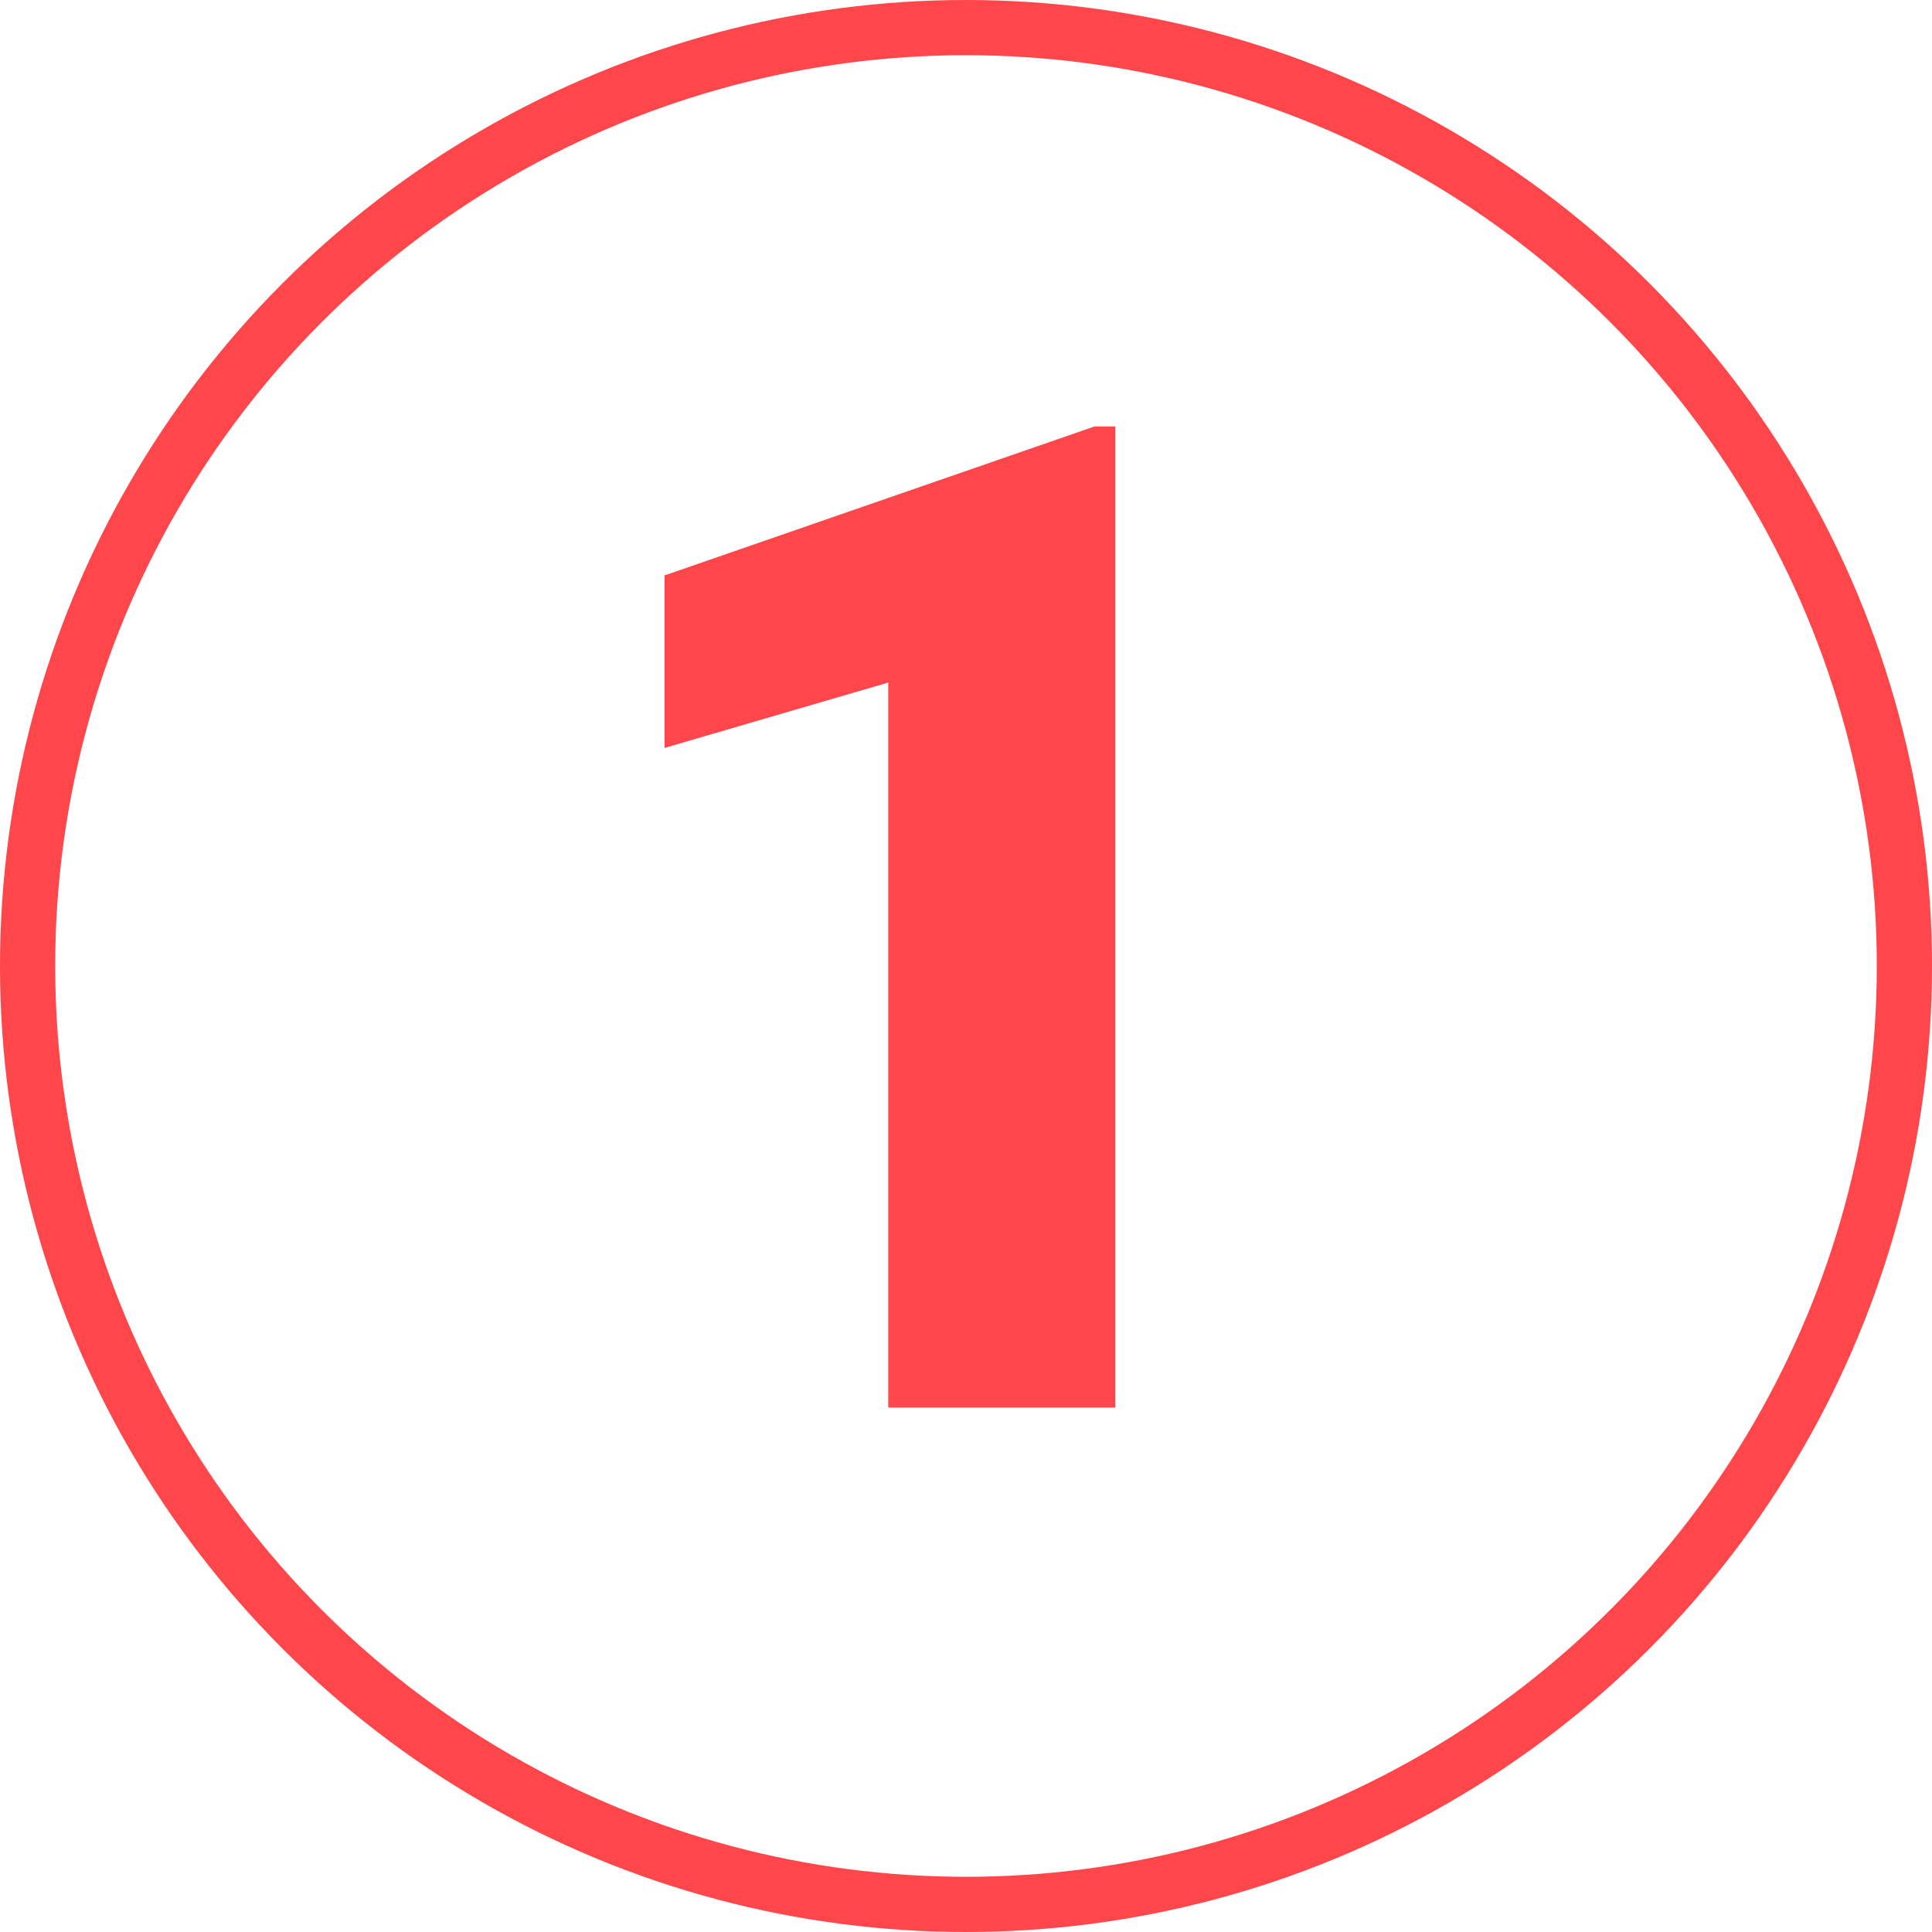
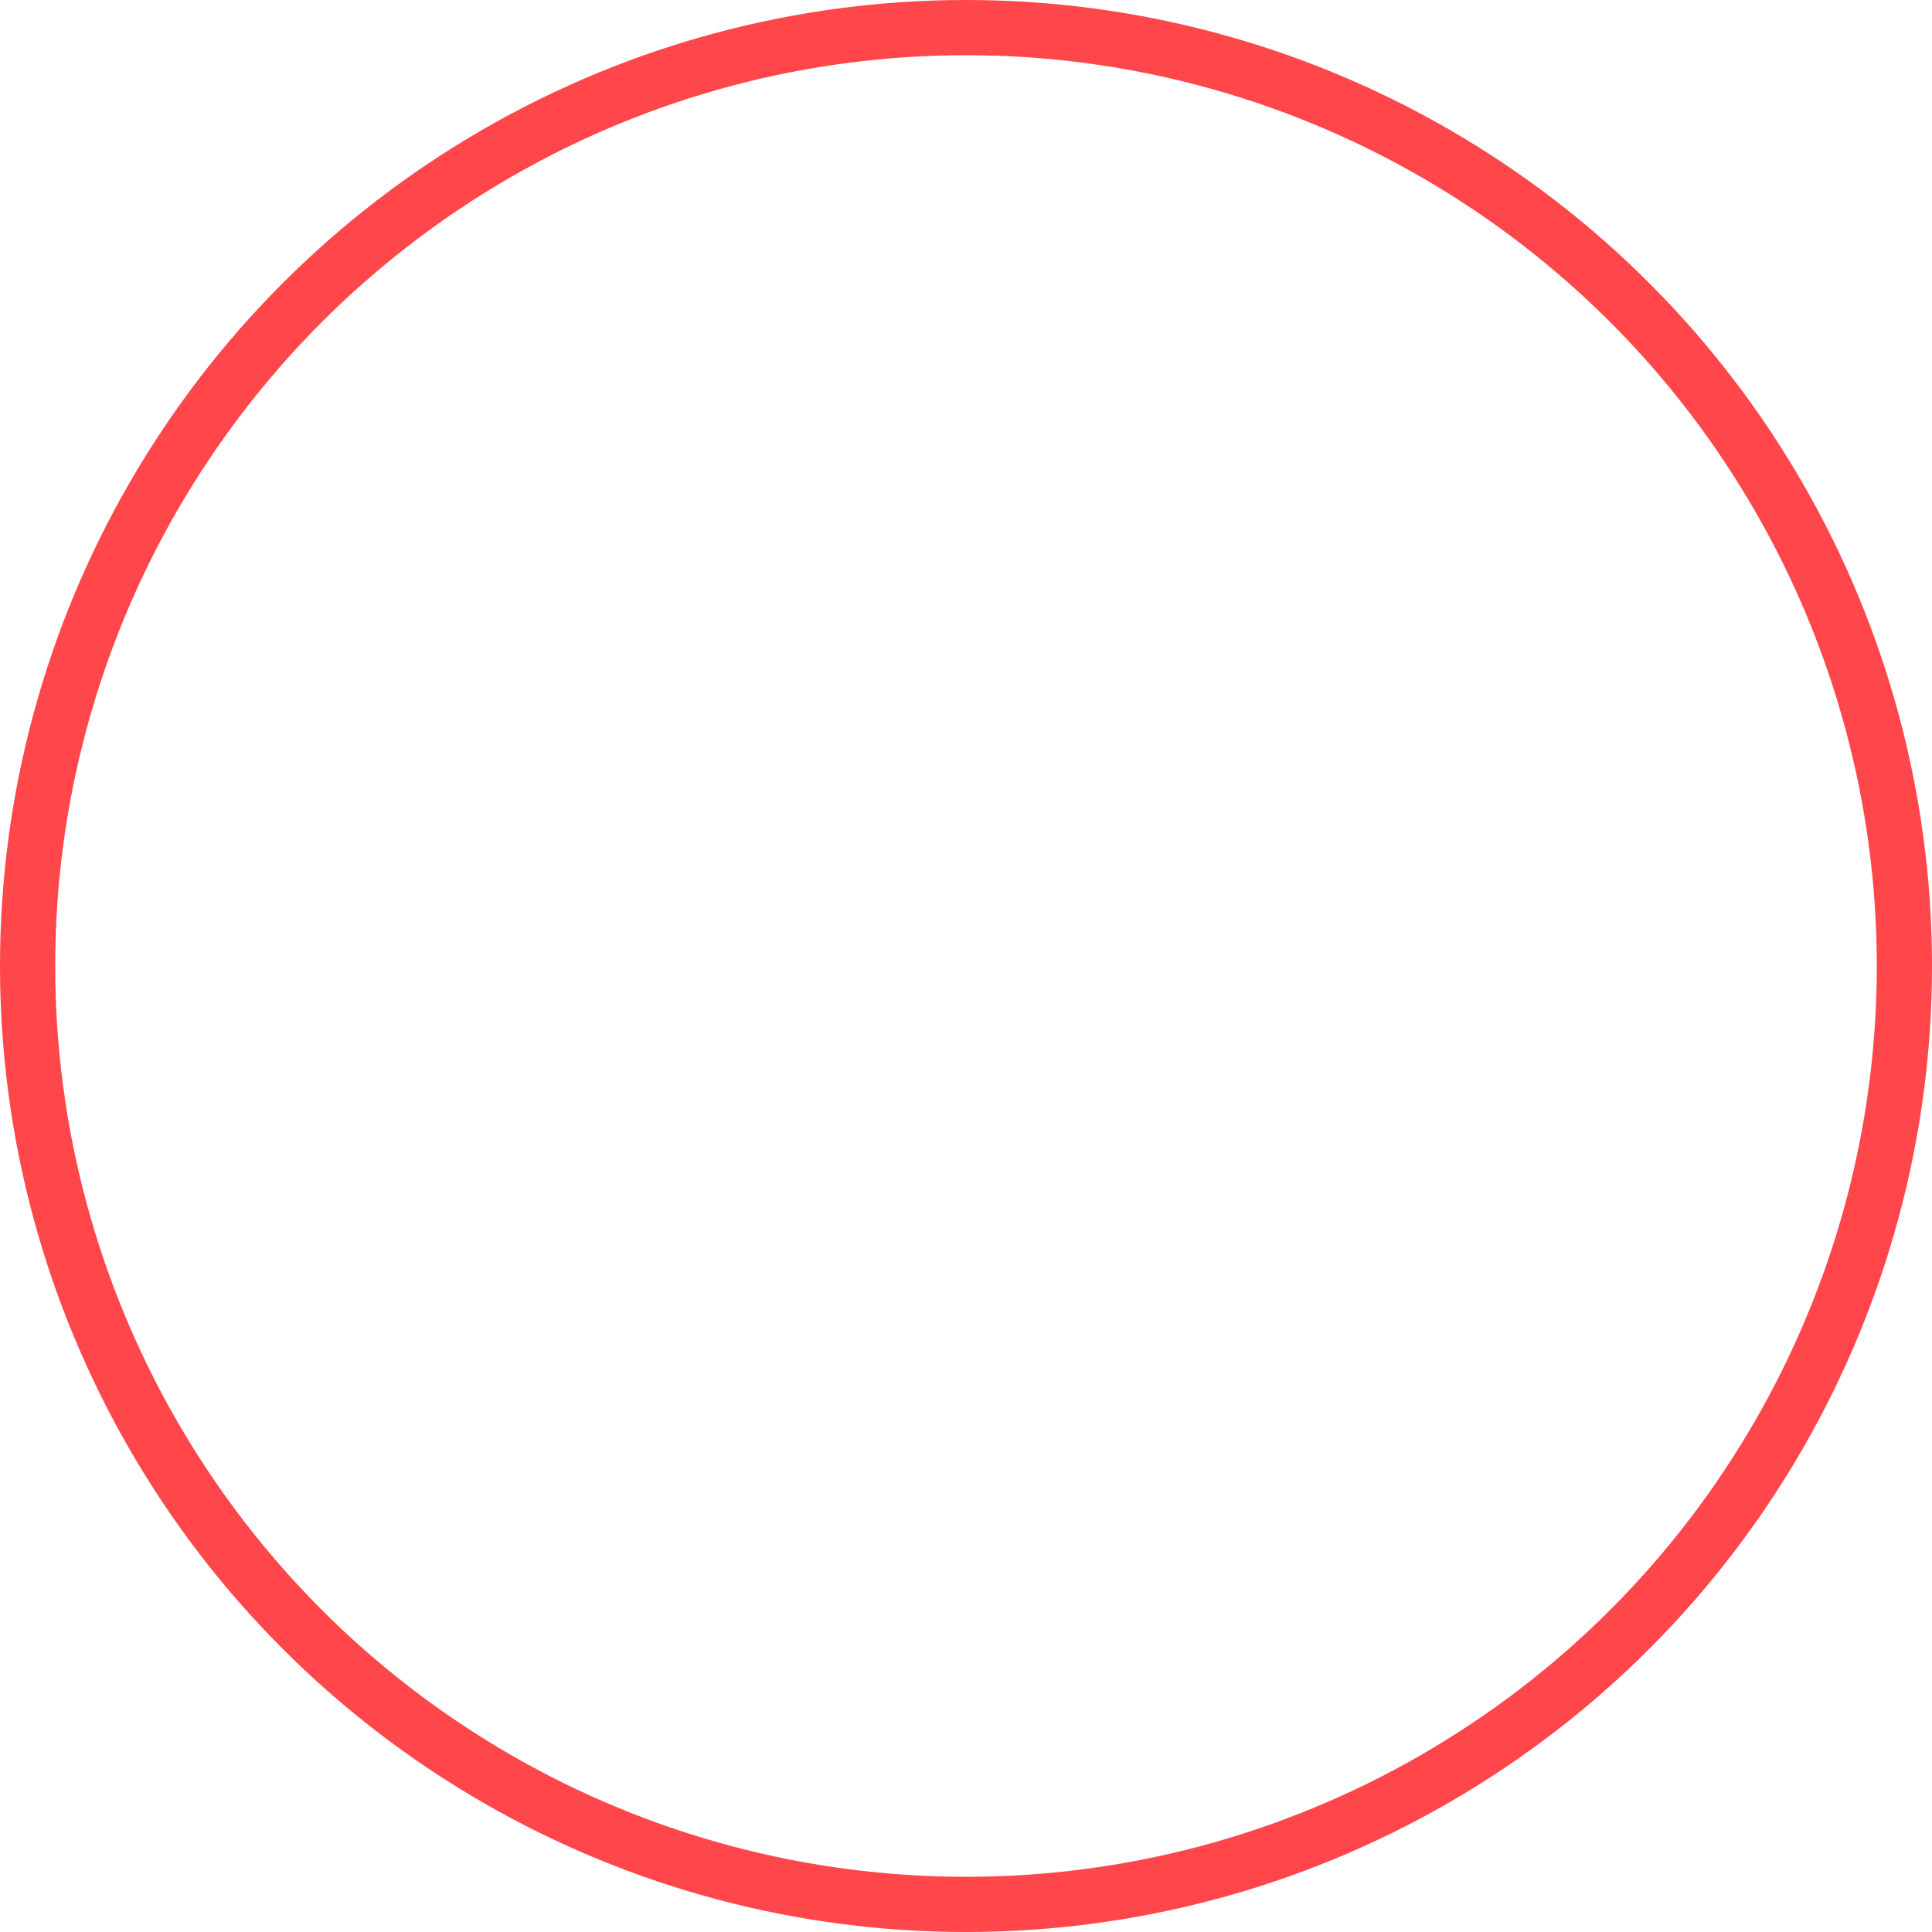
<svg xmlns="http://www.w3.org/2000/svg" width="70" height="70" viewBox="0 0 70 70" fill="none">
  <circle cx="35" cy="35" r="34" stroke="#FF181F" stroke-opacity="0.8" stroke-width="2" />
-   <path d="M40.41 15.453V51H32.183V24.73L24.077 27.099V20.849L39.653 15.453H40.41Z" fill="#FF181F" fill-opacity="0.8" />
</svg>